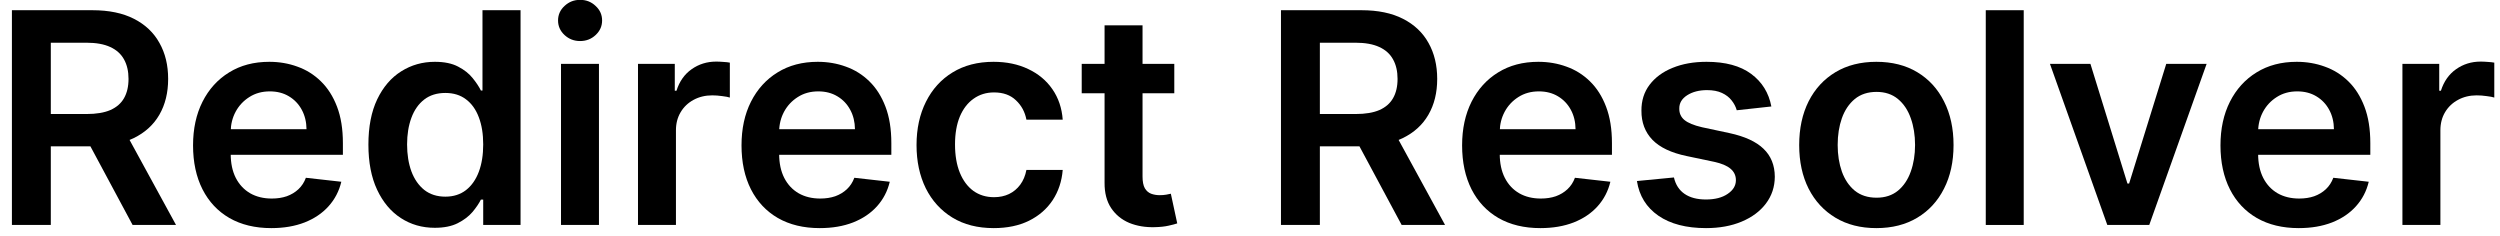
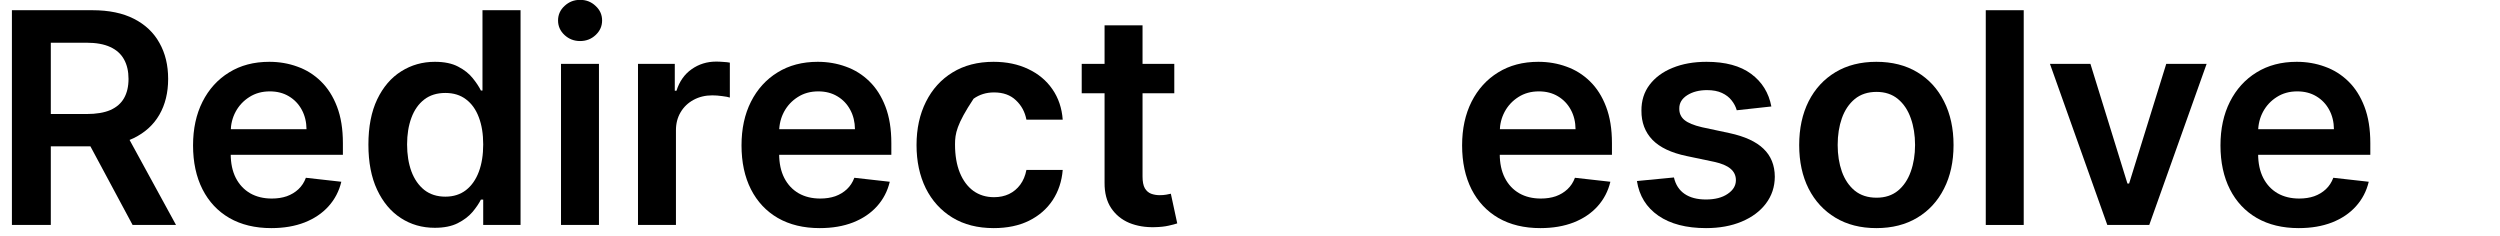
<svg xmlns="http://www.w3.org/2000/svg" width="127" height="12" viewBox="0 0 127 12" fill="none">
  <path d="M0.605 11.428V0.519H4.696C5.534 0.519 6.237 0.665 6.806 0.956C7.377 1.247 7.809 1.655 8.1 2.181C8.395 2.703 8.542 3.312 8.542 4.008C8.542 4.708 8.393 5.315 8.095 5.83C7.8 6.341 7.365 6.737 6.79 7.018C6.214 7.295 5.508 7.433 4.67 7.433H1.756V5.792H4.403C4.893 5.792 5.295 5.725 5.607 5.59C5.92 5.451 6.15 5.251 6.3 4.988C6.452 4.722 6.529 4.395 6.529 4.008C6.529 3.621 6.452 3.291 6.3 3.017C6.147 2.74 5.914 2.531 5.602 2.389C5.289 2.243 4.886 2.17 4.393 2.17H2.581V11.428H0.605ZM6.241 6.485L8.942 11.428H6.736L4.084 6.485H6.241Z" fill="black" />
  <path d="M13.781 11.588C12.961 11.588 12.252 11.417 11.655 11.076C11.062 10.732 10.606 10.245 10.287 9.617C9.967 8.985 9.807 8.241 9.807 7.385C9.807 6.543 9.967 5.805 10.287 5.169C10.61 4.53 11.061 4.033 11.64 3.678C12.218 3.319 12.898 3.14 13.68 3.14C14.184 3.14 14.66 3.221 15.107 3.385C15.558 3.545 15.956 3.793 16.3 4.13C16.648 4.468 16.922 4.897 17.121 5.42C17.32 5.938 17.419 6.556 17.419 7.273V7.864H10.713V6.565H15.571C15.567 6.195 15.487 5.867 15.331 5.579C15.175 5.288 14.956 5.059 14.676 4.892C14.399 4.725 14.076 4.642 13.706 4.642C13.312 4.642 12.966 4.738 12.668 4.929C12.369 5.118 12.137 5.366 11.97 5.675C11.806 5.981 11.723 6.316 11.72 6.682V7.817C11.72 8.292 11.806 8.701 11.98 9.042C12.155 9.379 12.398 9.638 12.71 9.819C13.023 9.997 13.389 10.086 13.807 10.086C14.088 10.086 14.342 10.047 14.569 9.969C14.796 9.887 14.994 9.768 15.161 9.612C15.327 9.455 15.454 9.262 15.539 9.031L17.339 9.233C17.226 9.709 17.009 10.125 16.689 10.48C16.373 10.832 15.968 11.105 15.475 11.3C14.981 11.492 14.416 11.588 13.781 11.588Z" fill="black" />
  <path d="M22.087 11.572C21.444 11.572 20.869 11.407 20.361 11.076C19.853 10.746 19.452 10.267 19.157 9.638C18.862 9.01 18.715 8.246 18.715 7.348C18.715 6.439 18.864 5.672 19.162 5.047C19.464 4.418 19.871 3.944 20.382 3.624C20.893 3.301 21.463 3.14 22.092 3.14C22.571 3.14 22.965 3.221 23.274 3.385C23.583 3.545 23.828 3.738 24.009 3.965C24.191 4.189 24.331 4.4 24.43 4.599H24.51V0.519H26.444V11.428H24.547V10.139H24.43C24.331 10.338 24.187 10.549 23.999 10.773C23.811 10.993 23.562 11.181 23.253 11.338C22.944 11.494 22.555 11.572 22.087 11.572ZM22.625 9.99C23.033 9.99 23.381 9.88 23.669 9.66C23.956 9.436 24.175 9.125 24.324 8.727C24.473 8.33 24.547 7.866 24.547 7.337C24.547 6.808 24.473 6.348 24.324 5.958C24.178 5.567 23.962 5.263 23.674 5.047C23.39 4.83 23.04 4.722 22.625 4.722C22.195 4.722 21.836 4.834 21.549 5.057C21.261 5.281 21.044 5.59 20.899 5.984C20.753 6.378 20.68 6.829 20.68 7.337C20.68 7.848 20.753 8.305 20.899 8.706C21.048 9.104 21.266 9.418 21.554 9.649C21.845 9.876 22.202 9.99 22.625 9.99Z" fill="black" />
  <path d="M28.499 11.428V3.246H30.427V11.428H28.499ZM29.468 2.085C29.163 2.085 28.9 1.984 28.68 1.781C28.459 1.575 28.349 1.329 28.349 1.041C28.349 0.75 28.459 0.503 28.68 0.301C28.9 0.095 29.163 -0.008 29.468 -0.008C29.777 -0.008 30.04 0.095 30.256 0.301C30.477 0.503 30.587 0.75 30.587 1.041C30.587 1.329 30.477 1.575 30.256 1.781C30.04 1.984 29.777 2.085 29.468 2.085Z" fill="black" />
  <path d="M32.41 11.428V3.246H34.279V4.61H34.365C34.514 4.138 34.769 3.774 35.132 3.518C35.497 3.259 35.915 3.129 36.383 3.129C36.49 3.129 36.609 3.134 36.74 3.145C36.875 3.152 36.987 3.165 37.076 3.182V4.956C36.994 4.928 36.865 4.903 36.687 4.882C36.513 4.857 36.344 4.844 36.181 4.844C35.83 4.844 35.513 4.921 35.233 5.073C34.956 5.222 34.737 5.43 34.578 5.697C34.418 5.963 34.338 6.27 34.338 6.618V11.428H32.41Z" fill="black" />
  <path d="M41.642 11.588C40.822 11.588 40.114 11.417 39.517 11.076C38.924 10.732 38.468 10.245 38.148 9.617C37.828 8.985 37.669 8.241 37.669 7.385C37.669 6.543 37.828 5.805 38.148 5.169C38.471 4.53 38.922 4.033 39.501 3.678C40.08 3.319 40.76 3.14 41.541 3.14C42.045 3.14 42.521 3.221 42.969 3.385C43.42 3.545 43.817 3.793 44.162 4.13C44.51 4.468 44.783 4.897 44.982 5.42C45.181 5.938 45.28 6.556 45.28 7.273V7.864H38.574V6.565H43.432C43.428 6.195 43.349 5.867 43.192 5.579C43.036 5.288 42.818 5.059 42.537 4.892C42.26 4.725 41.937 4.642 41.568 4.642C41.173 4.642 40.827 4.738 40.529 4.929C40.231 5.118 39.998 5.366 39.831 5.675C39.668 5.981 39.584 6.316 39.581 6.682V7.817C39.581 8.292 39.668 8.701 39.842 9.042C40.016 9.379 40.259 9.638 40.572 9.819C40.884 9.997 41.25 10.086 41.669 10.086C41.949 10.086 42.203 10.047 42.431 9.969C42.658 9.887 42.855 9.768 43.022 9.612C43.189 9.455 43.315 9.262 43.4 9.031L45.2 9.233C45.087 9.709 44.87 10.125 44.551 10.48C44.234 10.832 43.83 11.105 43.336 11.3C42.843 11.492 42.278 11.588 41.642 11.588Z" fill="black" />
-   <path d="M50.481 11.588C49.664 11.588 48.962 11.409 48.377 11.05C47.794 10.691 47.345 10.196 47.029 9.564C46.716 8.928 46.56 8.197 46.56 7.369C46.56 6.538 46.72 5.805 47.039 5.169C47.359 4.53 47.81 4.033 48.392 3.678C48.978 3.319 49.671 3.14 50.47 3.14C51.134 3.14 51.722 3.262 52.233 3.507C52.748 3.749 53.158 4.091 53.464 4.535C53.769 4.976 53.943 5.491 53.986 6.08H52.142C52.068 5.686 51.89 5.357 51.61 5.095C51.333 4.828 50.962 4.695 50.496 4.695C50.102 4.695 49.756 4.802 49.458 5.015C49.16 5.224 48.927 5.526 48.76 5.92C48.597 6.314 48.515 6.787 48.515 7.337C48.515 7.895 48.597 8.374 48.76 8.775C48.923 9.173 49.152 9.48 49.447 9.697C49.745 9.91 50.095 10.017 50.496 10.017C50.781 10.017 51.035 9.963 51.258 9.857C51.486 9.747 51.675 9.589 51.828 9.383C51.981 9.177 52.086 8.926 52.142 8.632H53.986C53.939 9.21 53.769 9.723 53.474 10.171C53.179 10.615 52.778 10.963 52.27 11.215C51.763 11.464 51.166 11.588 50.481 11.588Z" fill="black" />
+   <path d="M50.481 11.588C49.664 11.588 48.962 11.409 48.377 11.05C47.794 10.691 47.345 10.196 47.029 9.564C46.716 8.928 46.56 8.197 46.56 7.369C46.56 6.538 46.72 5.805 47.039 5.169C47.359 4.53 47.81 4.033 48.392 3.678C48.978 3.319 49.671 3.14 50.47 3.14C51.134 3.14 51.722 3.262 52.233 3.507C52.748 3.749 53.158 4.091 53.464 4.535C53.769 4.976 53.943 5.491 53.986 6.08H52.142C52.068 5.686 51.89 5.357 51.61 5.095C51.333 4.828 50.962 4.695 50.496 4.695C50.102 4.695 49.756 4.802 49.458 5.015C48.597 6.314 48.515 6.787 48.515 7.337C48.515 7.895 48.597 8.374 48.76 8.775C48.923 9.173 49.152 9.48 49.447 9.697C49.745 9.91 50.095 10.017 50.496 10.017C50.781 10.017 51.035 9.963 51.258 9.857C51.486 9.747 51.675 9.589 51.828 9.383C51.981 9.177 52.086 8.926 52.142 8.632H53.986C53.939 9.21 53.769 9.723 53.474 10.171C53.179 10.615 52.778 10.963 52.27 11.215C51.763 11.464 51.166 11.588 50.481 11.588Z" fill="black" />
  <path d="M59.654 3.246V4.738H54.951V3.246H59.654ZM56.112 1.286H58.041V8.967C58.041 9.226 58.08 9.425 58.158 9.564C58.239 9.699 58.346 9.791 58.477 9.841C58.609 9.89 58.754 9.915 58.914 9.915C59.035 9.915 59.145 9.906 59.244 9.889C59.347 9.871 59.425 9.855 59.479 9.841L59.804 11.348C59.701 11.384 59.553 11.423 59.361 11.465C59.173 11.508 58.943 11.533 58.669 11.54C58.186 11.554 57.751 11.481 57.364 11.322C56.977 11.158 56.67 10.906 56.443 10.565C56.219 10.224 56.109 9.798 56.112 9.287V1.286Z" fill="black" />
-   <path d="M65.073 11.428V0.519H69.164C70.002 0.519 70.705 0.665 71.273 0.956C71.845 1.247 72.276 1.655 72.568 2.181C72.862 2.703 73.01 3.312 73.01 4.008C73.01 4.708 72.861 5.315 72.562 5.83C72.268 6.341 71.833 6.737 71.257 7.018C70.682 7.295 69.975 7.433 69.137 7.433H66.224V5.792H68.871C69.361 5.792 69.762 5.725 70.075 5.59C70.387 5.451 70.618 5.251 70.767 4.988C70.92 4.722 70.996 4.395 70.996 4.008C70.996 3.621 70.92 3.291 70.767 3.017C70.615 2.74 70.382 2.531 70.07 2.389C69.757 2.243 69.354 2.17 68.86 2.17H67.049V11.428H65.073ZM70.709 6.485L73.409 11.428H71.204L68.551 6.485H70.709Z" fill="black" />
  <path d="M78.249 11.588C77.428 11.588 76.72 11.417 76.123 11.076C75.53 10.732 75.074 10.245 74.754 9.617C74.435 8.985 74.275 8.241 74.275 7.385C74.275 6.543 74.435 5.805 74.754 5.169C75.078 4.53 75.528 4.033 76.107 3.678C76.686 3.319 77.366 3.14 78.147 3.14C78.652 3.14 79.128 3.221 79.575 3.385C80.026 3.545 80.424 3.793 80.768 4.13C81.116 4.468 81.39 4.897 81.588 5.42C81.787 5.938 81.887 6.556 81.887 7.273V7.864H75.18V6.565H80.038C80.035 6.195 79.955 5.867 79.799 5.579C79.642 5.288 79.424 5.059 79.144 4.892C78.867 4.725 78.543 4.642 78.174 4.642C77.78 4.642 77.434 4.738 77.135 4.929C76.837 5.118 76.605 5.366 76.438 5.675C76.274 5.981 76.191 6.316 76.187 6.682V7.817C76.187 8.292 76.274 8.701 76.448 9.042C76.622 9.379 76.865 9.638 77.178 9.819C77.49 9.997 77.856 10.086 78.275 10.086C78.556 10.086 78.81 10.047 79.037 9.969C79.264 9.887 79.461 9.768 79.628 9.612C79.795 9.455 79.921 9.262 80.007 9.031L81.807 9.233C81.693 9.709 81.477 10.125 81.157 10.48C80.841 10.832 80.436 11.105 79.943 11.3C79.449 11.492 78.884 11.588 78.249 11.588Z" fill="black" />
  <path d="M89.985 5.409L88.227 5.601C88.177 5.423 88.09 5.256 87.966 5.1C87.845 4.944 87.682 4.818 87.476 4.722C87.27 4.626 87.018 4.578 86.719 4.578C86.318 4.578 85.981 4.665 85.707 4.839C85.438 5.013 85.304 5.238 85.308 5.515C85.304 5.753 85.391 5.947 85.569 6.096C85.75 6.245 86.048 6.368 86.464 6.464L87.859 6.762C88.633 6.929 89.209 7.193 89.585 7.556C89.965 7.918 90.157 8.392 90.16 8.978C90.157 9.493 90.006 9.947 89.708 10.341C89.413 10.732 89.003 11.037 88.477 11.258C87.952 11.478 87.348 11.588 86.666 11.588C85.665 11.588 84.859 11.378 84.248 10.959C83.637 10.537 83.273 9.949 83.156 9.196L85.036 9.015C85.121 9.384 85.302 9.663 85.579 9.851C85.856 10.04 86.217 10.134 86.661 10.134C87.119 10.134 87.487 10.04 87.763 9.851C88.044 9.663 88.184 9.431 88.184 9.154C88.184 8.919 88.094 8.726 87.913 8.573C87.735 8.42 87.458 8.303 87.082 8.221L85.686 7.928C84.901 7.765 84.321 7.49 83.944 7.103C83.568 6.712 83.381 6.219 83.385 5.622C83.381 5.118 83.518 4.681 83.795 4.312C84.076 3.939 84.465 3.651 84.962 3.449C85.462 3.243 86.039 3.14 86.693 3.14C87.652 3.14 88.406 3.344 88.957 3.752C89.511 4.161 89.853 4.713 89.985 5.409Z" fill="black" />
  <path d="M95.319 11.588C94.52 11.588 93.828 11.412 93.242 11.06C92.656 10.709 92.201 10.217 91.878 9.585C91.559 8.953 91.399 8.214 91.399 7.369C91.399 6.524 91.559 5.784 91.878 5.148C92.201 4.512 92.656 4.019 93.242 3.667C93.828 3.315 94.52 3.14 95.319 3.14C96.118 3.14 96.811 3.315 97.397 3.667C97.983 4.019 98.436 4.512 98.755 5.148C99.078 5.784 99.24 6.524 99.24 7.369C99.24 8.214 99.078 8.953 98.755 9.585C98.436 10.217 97.983 10.709 97.397 11.06C96.811 11.412 96.118 11.588 95.319 11.588ZM95.33 10.043C95.763 10.043 96.126 9.924 96.417 9.686C96.708 9.445 96.924 9.122 97.067 8.717C97.212 8.312 97.285 7.861 97.285 7.364C97.285 6.863 97.212 6.41 97.067 6.005C96.924 5.597 96.708 5.272 96.417 5.031C96.126 4.789 95.763 4.668 95.33 4.668C94.886 4.668 94.517 4.789 94.222 5.031C93.931 5.272 93.713 5.597 93.567 6.005C93.425 6.41 93.354 6.863 93.354 7.364C93.354 7.861 93.425 8.312 93.567 8.717C93.713 9.122 93.931 9.445 94.222 9.686C94.517 9.924 94.886 10.043 95.33 10.043Z" fill="black" />
  <path d="M102.805 0.519V11.428H100.877V0.519H102.805Z" fill="black" />
  <path d="M112.096 3.246L109.182 11.428H107.051L104.138 3.246H106.194L108.074 9.324H108.159L110.045 3.246H112.096Z" fill="black" />
  <path d="M116.774 11.588C115.954 11.588 115.245 11.417 114.649 11.076C114.056 10.732 113.599 10.245 113.28 9.617C112.96 8.985 112.8 8.241 112.8 7.385C112.8 6.543 112.96 5.805 113.28 5.169C113.603 4.53 114.054 4.033 114.633 3.678C115.212 3.319 115.892 3.14 116.673 3.14C117.177 3.14 117.653 3.221 118.1 3.385C118.551 3.545 118.949 3.793 119.294 4.13C119.642 4.468 119.915 4.897 120.114 5.42C120.313 5.938 120.412 6.556 120.412 7.273V7.864H113.706V6.565H118.564C118.56 6.195 118.48 5.867 118.324 5.579C118.168 5.288 117.949 5.059 117.669 4.892C117.392 4.725 117.069 4.642 116.699 4.642C116.305 4.642 115.959 4.738 115.661 4.929C115.362 5.118 115.13 5.366 114.963 5.675C114.8 5.981 114.716 6.316 114.713 6.682V7.817C114.713 8.292 114.8 8.701 114.974 9.042C115.148 9.379 115.391 9.638 115.703 9.819C116.016 9.997 116.382 10.086 116.801 10.086C117.081 10.086 117.335 10.047 117.562 9.969C117.79 9.887 117.987 9.768 118.154 9.612C118.321 9.455 118.447 9.262 118.532 9.031L120.332 9.233C120.219 9.709 120.002 10.125 119.682 10.48C119.366 10.832 118.962 11.105 118.468 11.3C117.974 11.492 117.41 11.588 116.774 11.588Z" fill="black" />
-   <path d="M122.043 11.428V3.246H123.913V4.61H123.998C124.148 4.138 124.403 3.774 124.765 3.518C125.131 3.259 125.548 3.129 126.017 3.129C126.124 3.129 126.243 3.134 126.374 3.145C126.509 3.152 126.621 3.165 126.71 3.182V4.956C126.628 4.928 126.498 4.903 126.321 4.882C126.147 4.857 125.978 4.844 125.815 4.844C125.463 4.844 125.147 4.921 124.867 5.073C124.59 5.222 124.371 5.43 124.211 5.697C124.052 5.963 123.972 6.27 123.972 6.618V11.428H122.043Z" fill="black" />
</svg>